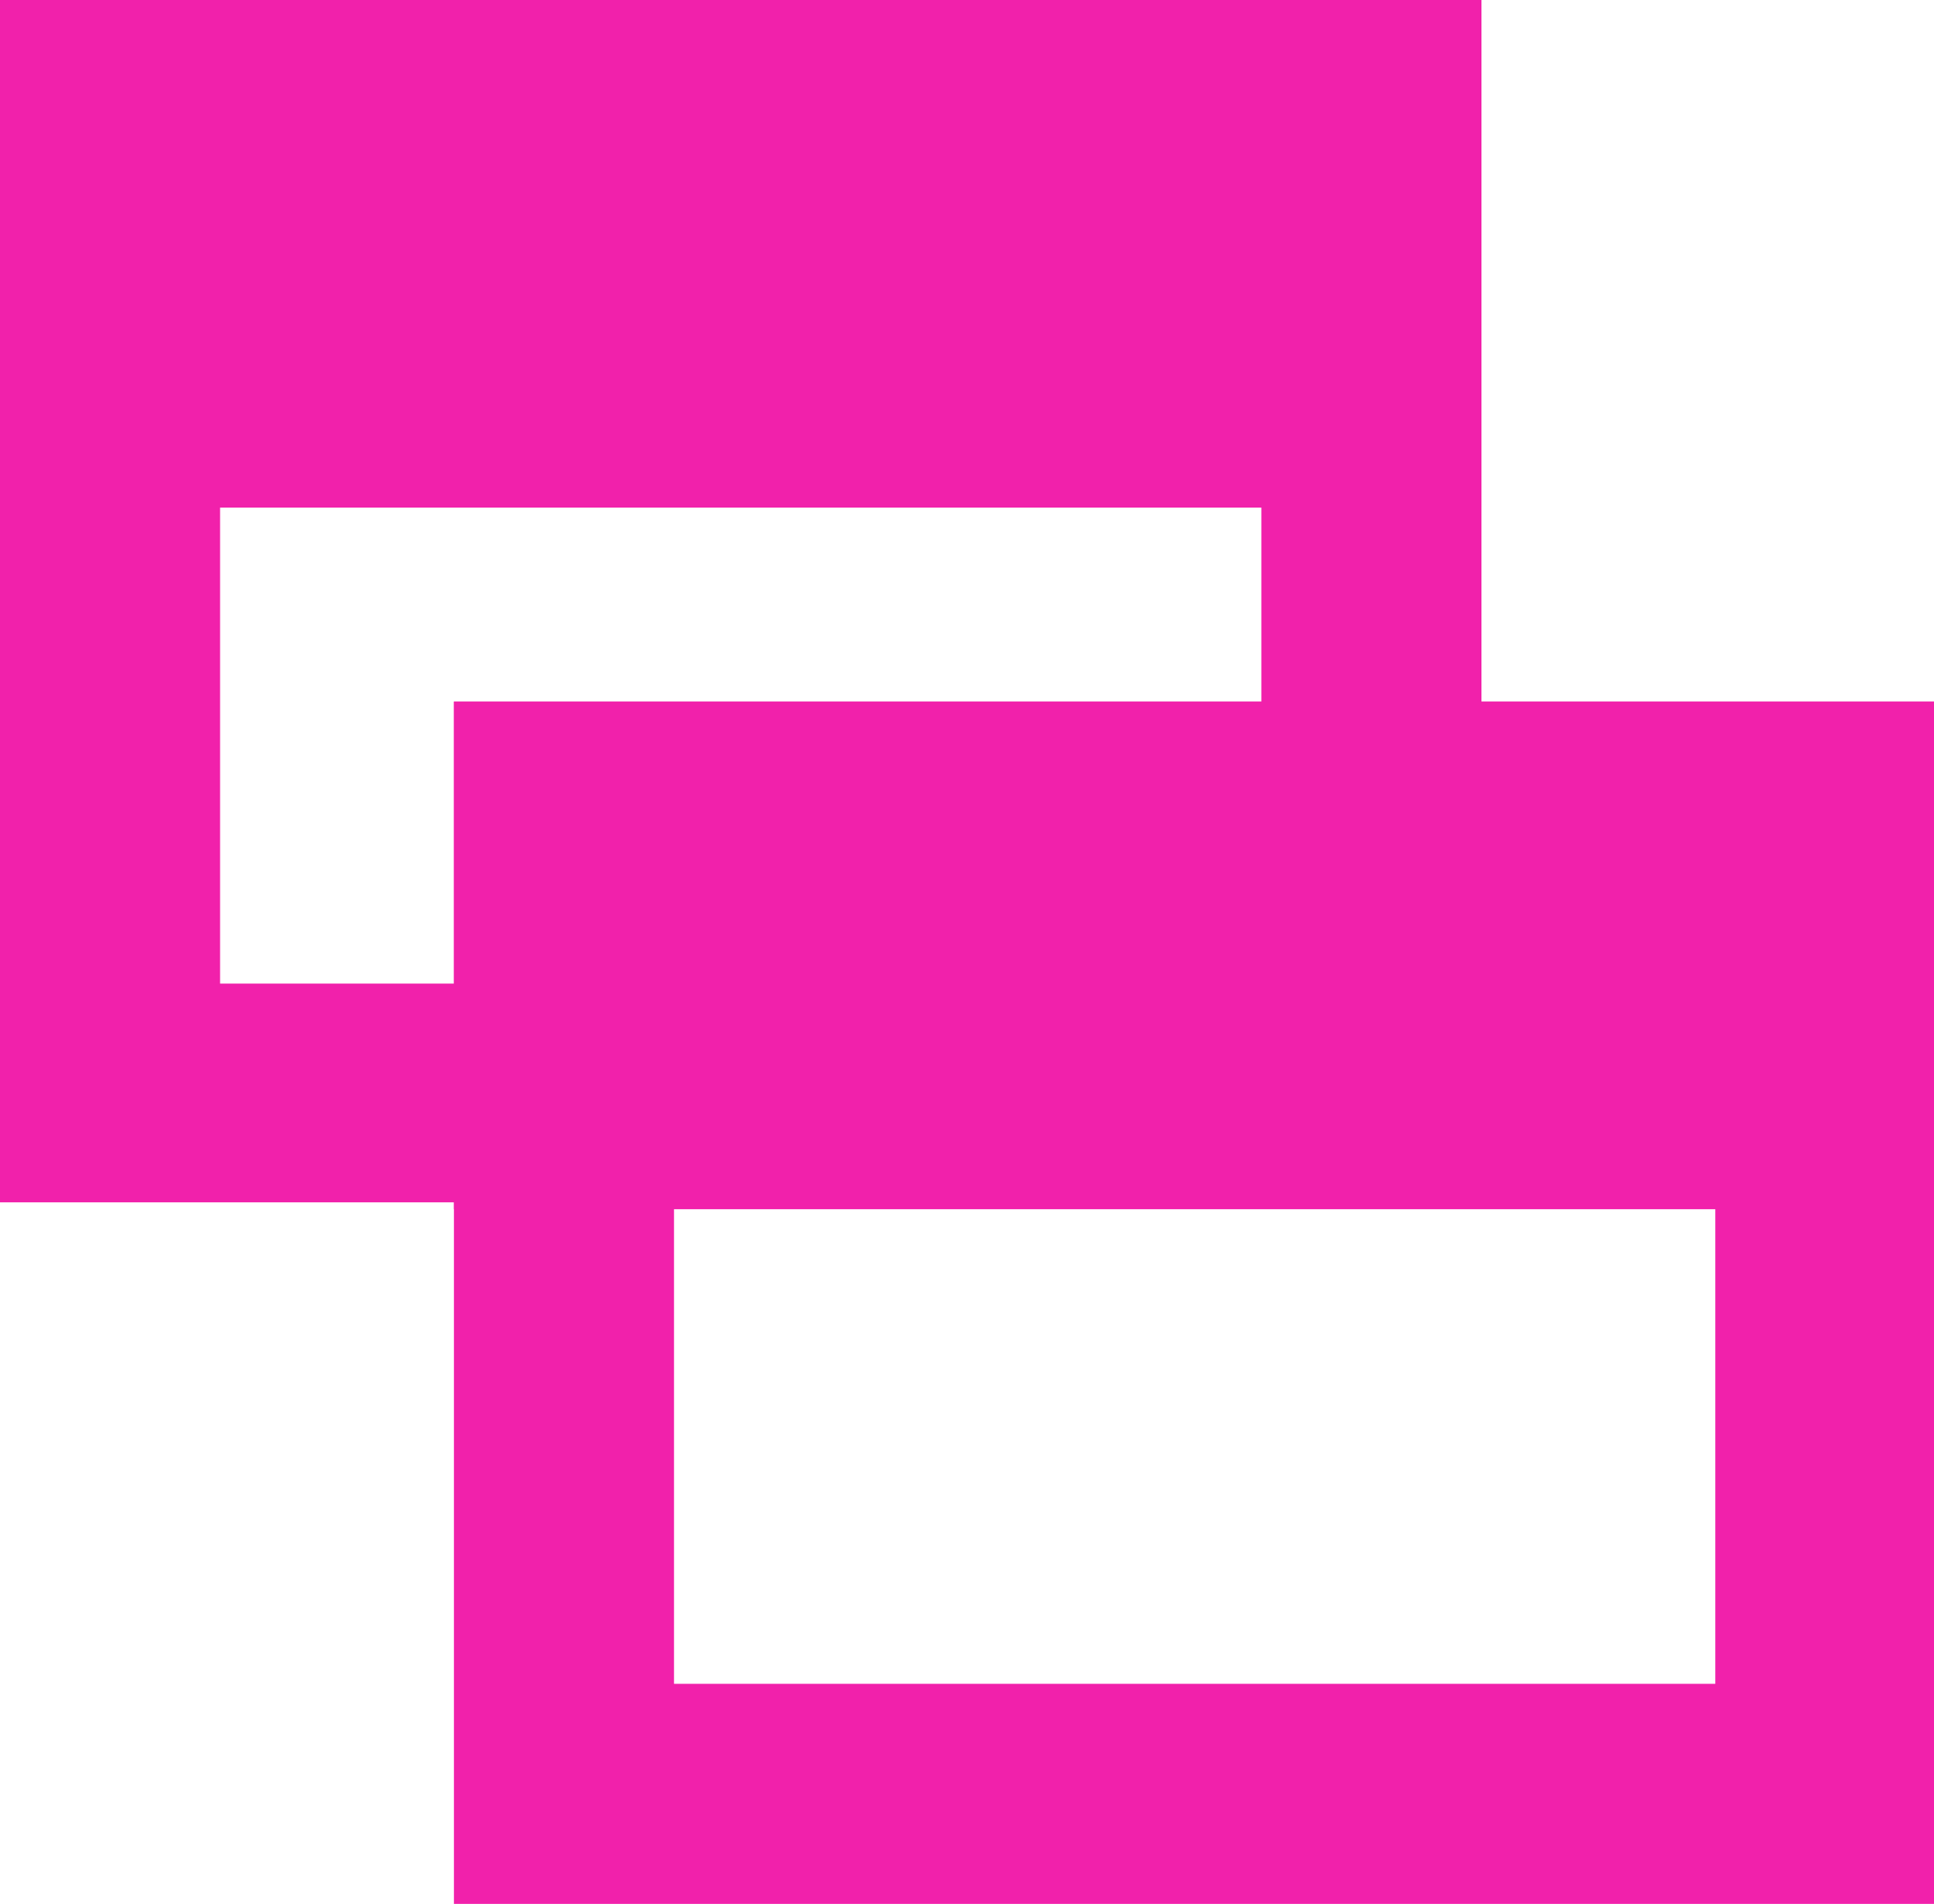
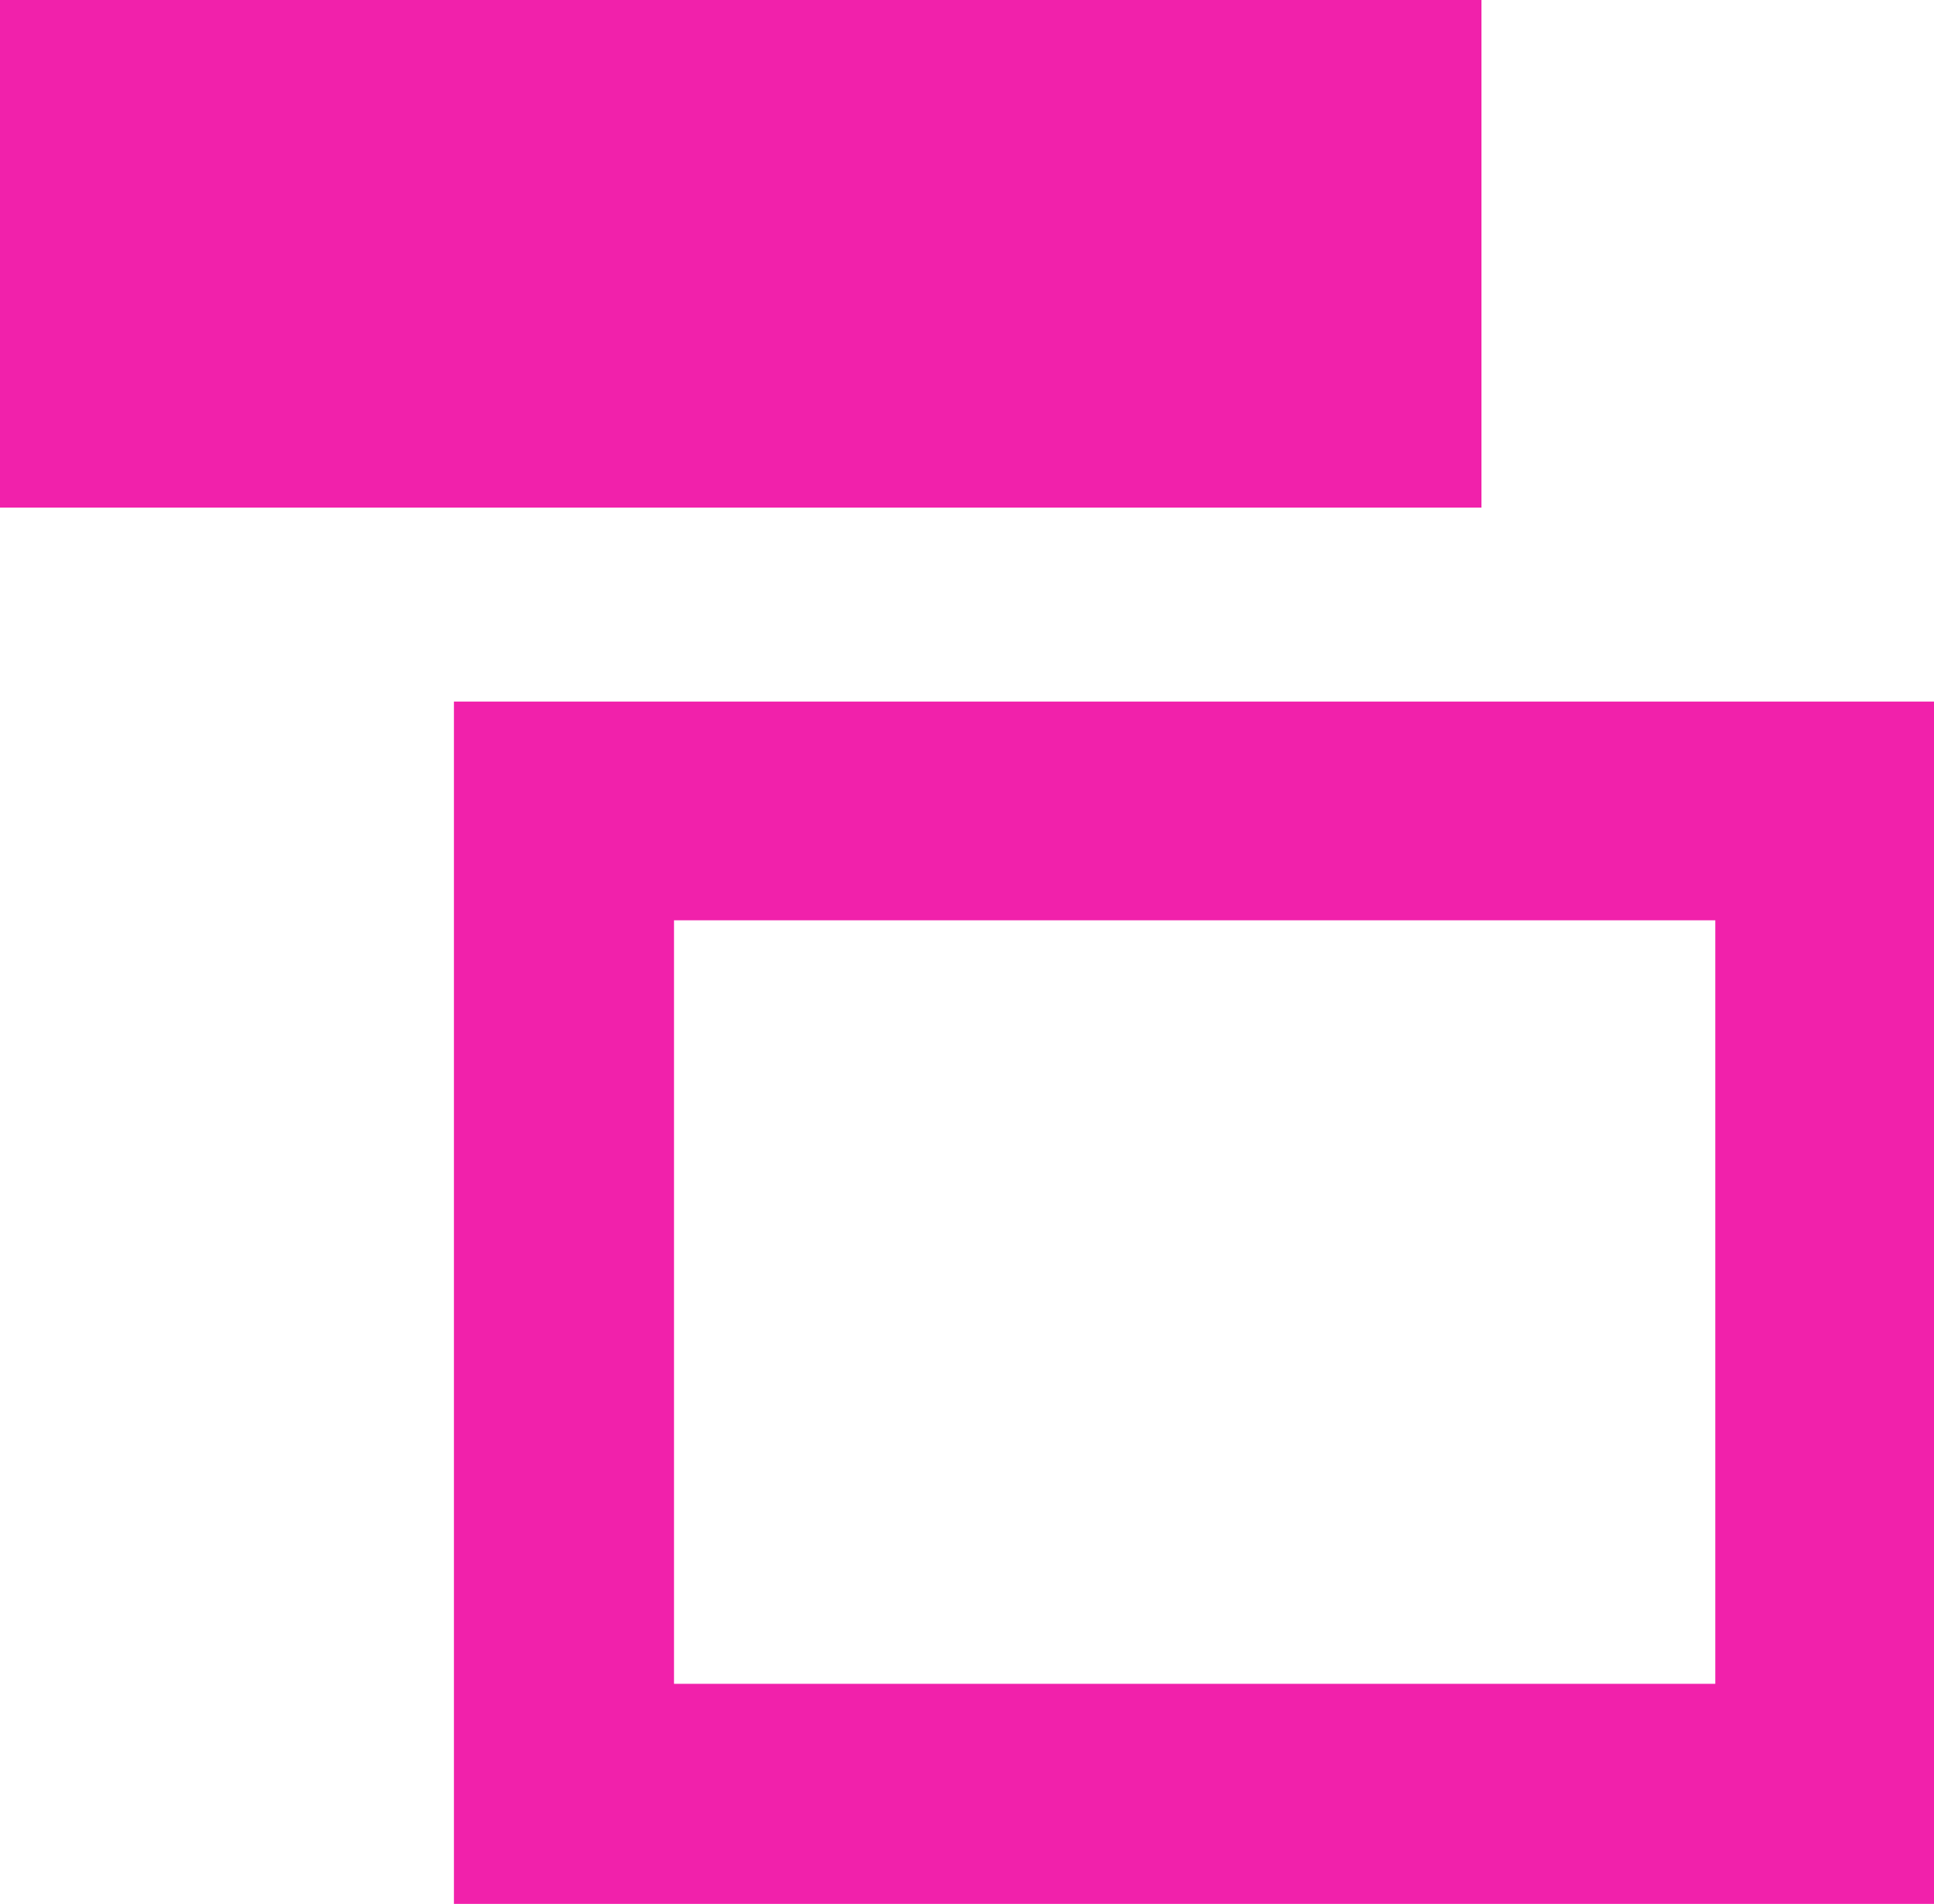
<svg xmlns="http://www.w3.org/2000/svg" id="_レイヤー_1" width="14.06" height="13.84" viewBox="0 0 14.06 13.84">
  <defs>
    <style>.cls-1{fill:#f121ab;stroke-width:0px;}</style>
  </defs>
-   <path class="cls-1" d="M9.17,1.6v5.55H1.6V1.6h7.57M10.77,0H0v8.74h10.77V0h0Z" />
  <rect class="cls-1" y="0" width="10.77" height="3.69" />
-   <path class="cls-1" d="M12.47,6.69v5.55h-7.57v-5.55h7.57M14.06,5.1H3.3v8.74h10.77V5.1h0Z" />
-   <rect class="cls-1" x="3.3" y="5.1" width="10.77" height="3.69" />
+   <path class="cls-1" d="M12.47,6.69v5.55h-7.57v-5.55M14.06,5.1H3.3v8.74h10.77V5.1h0Z" />
</svg>